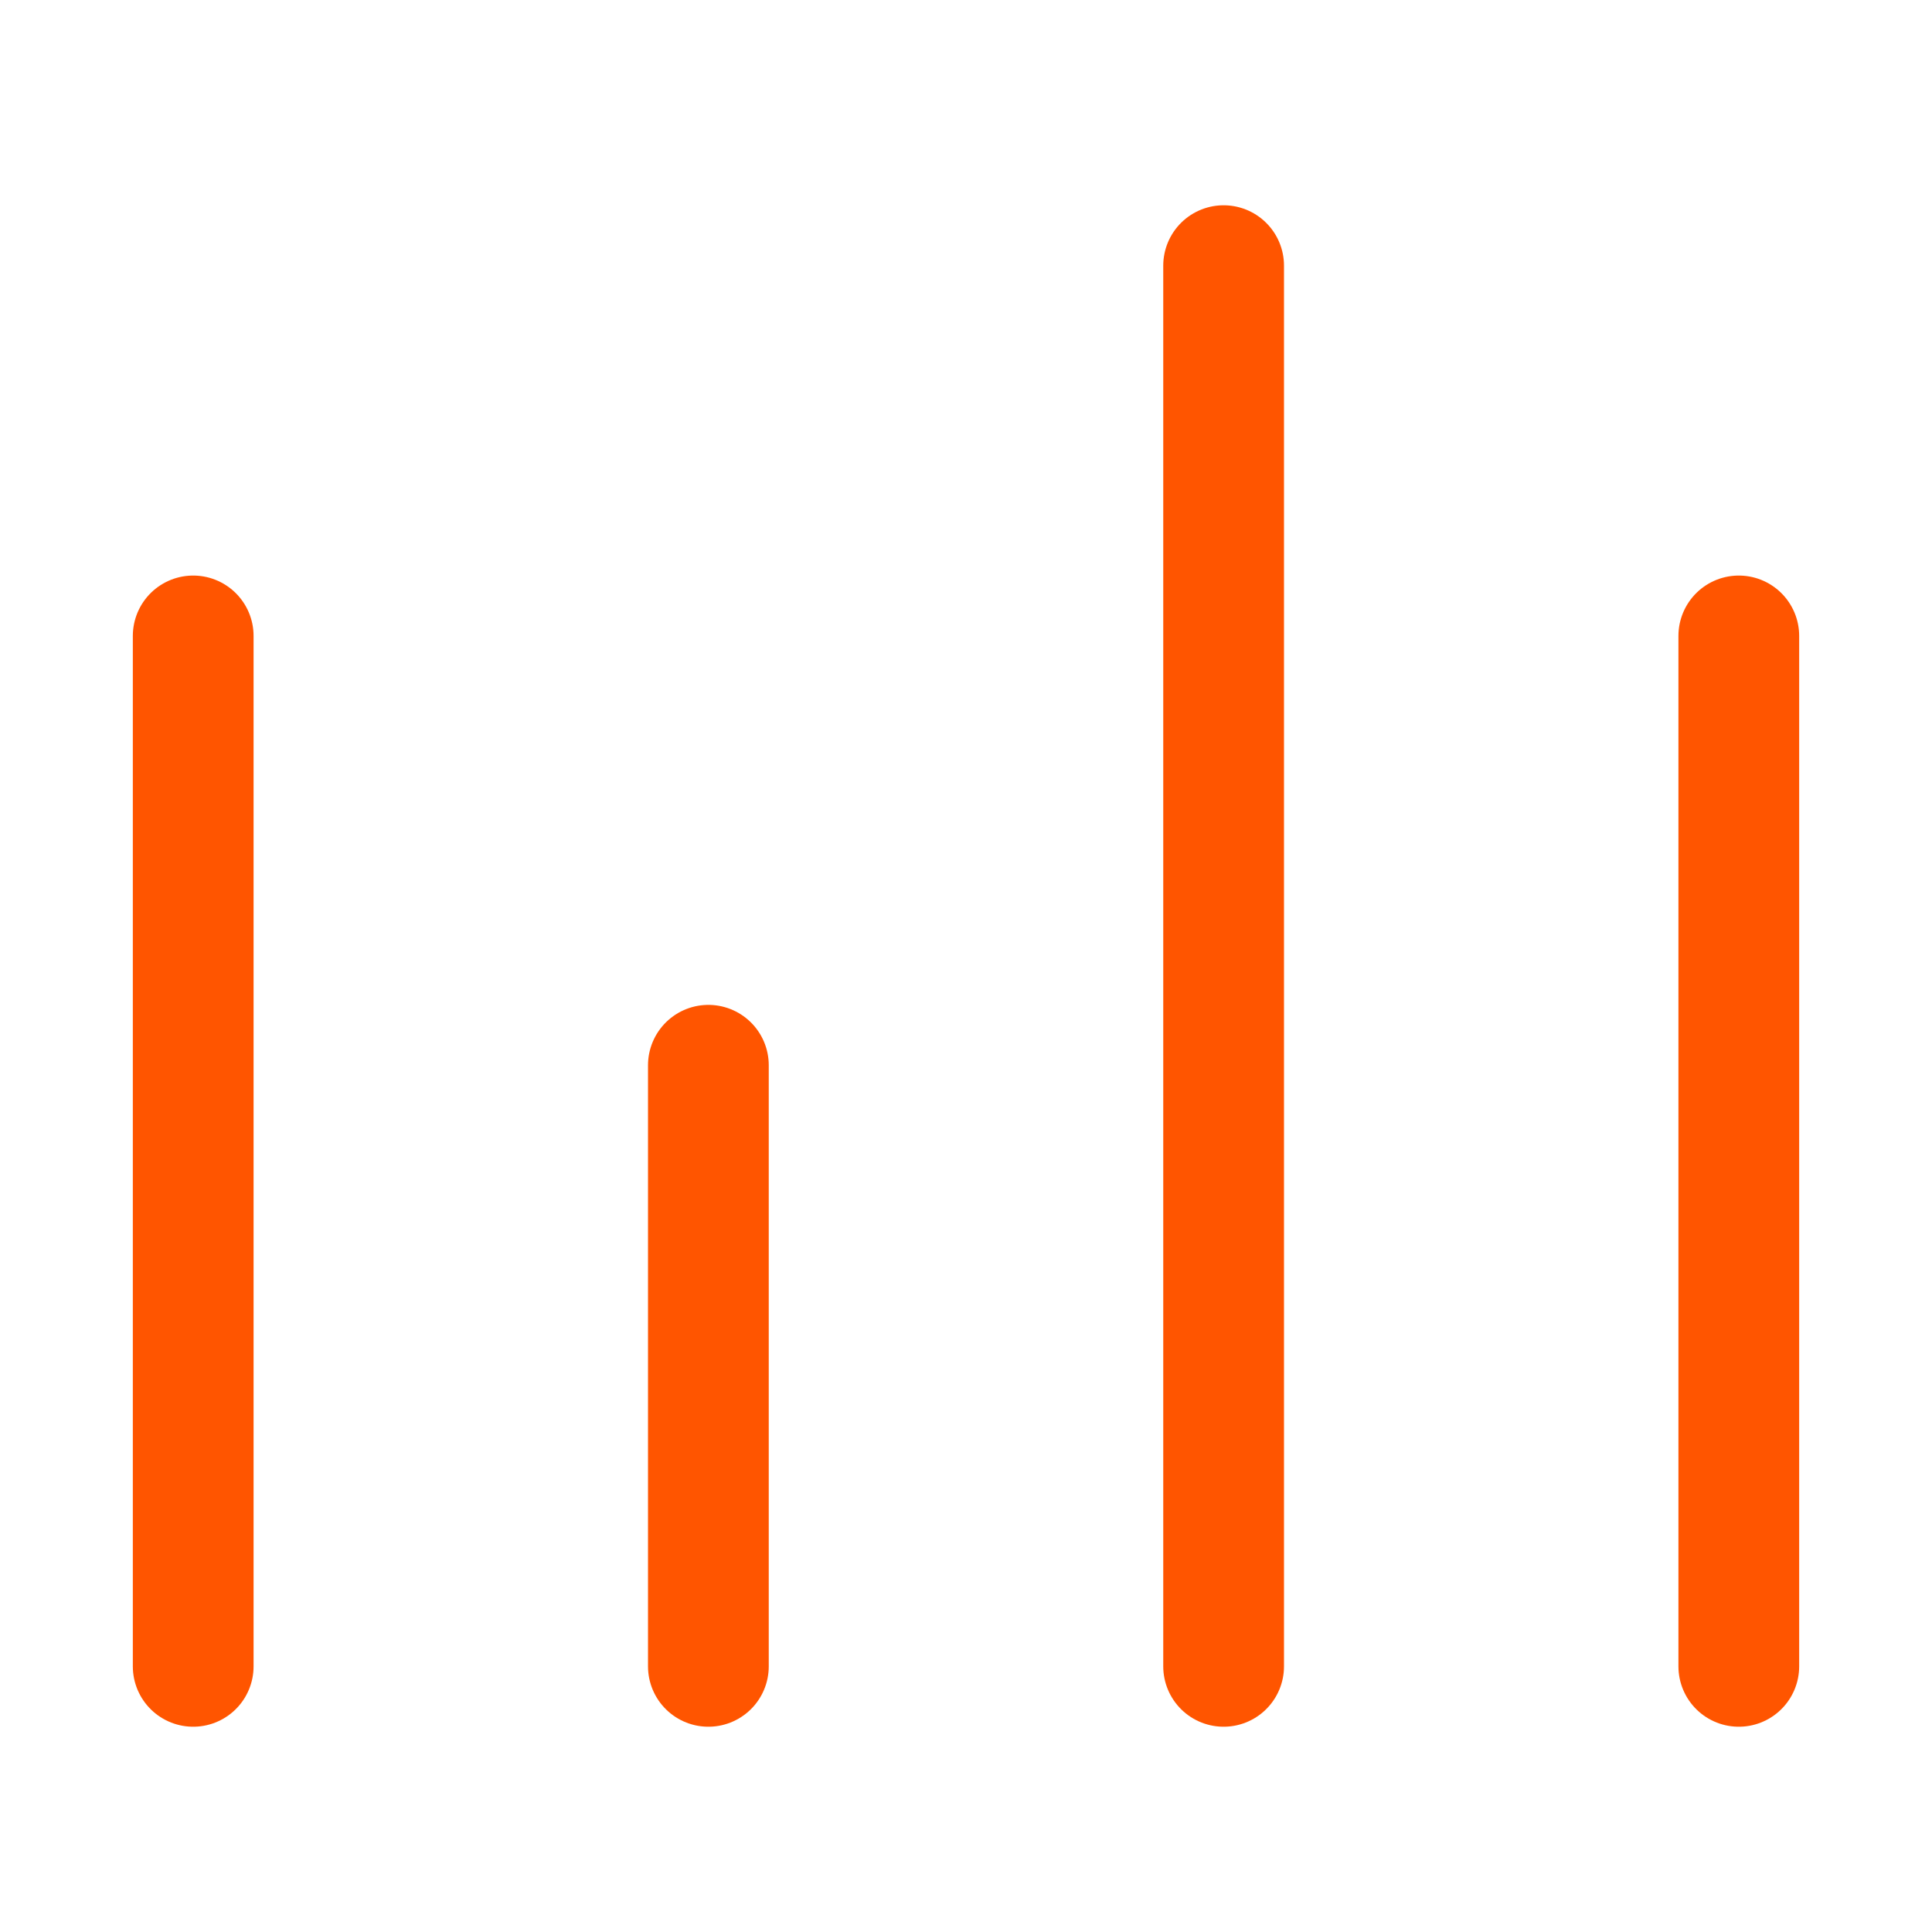
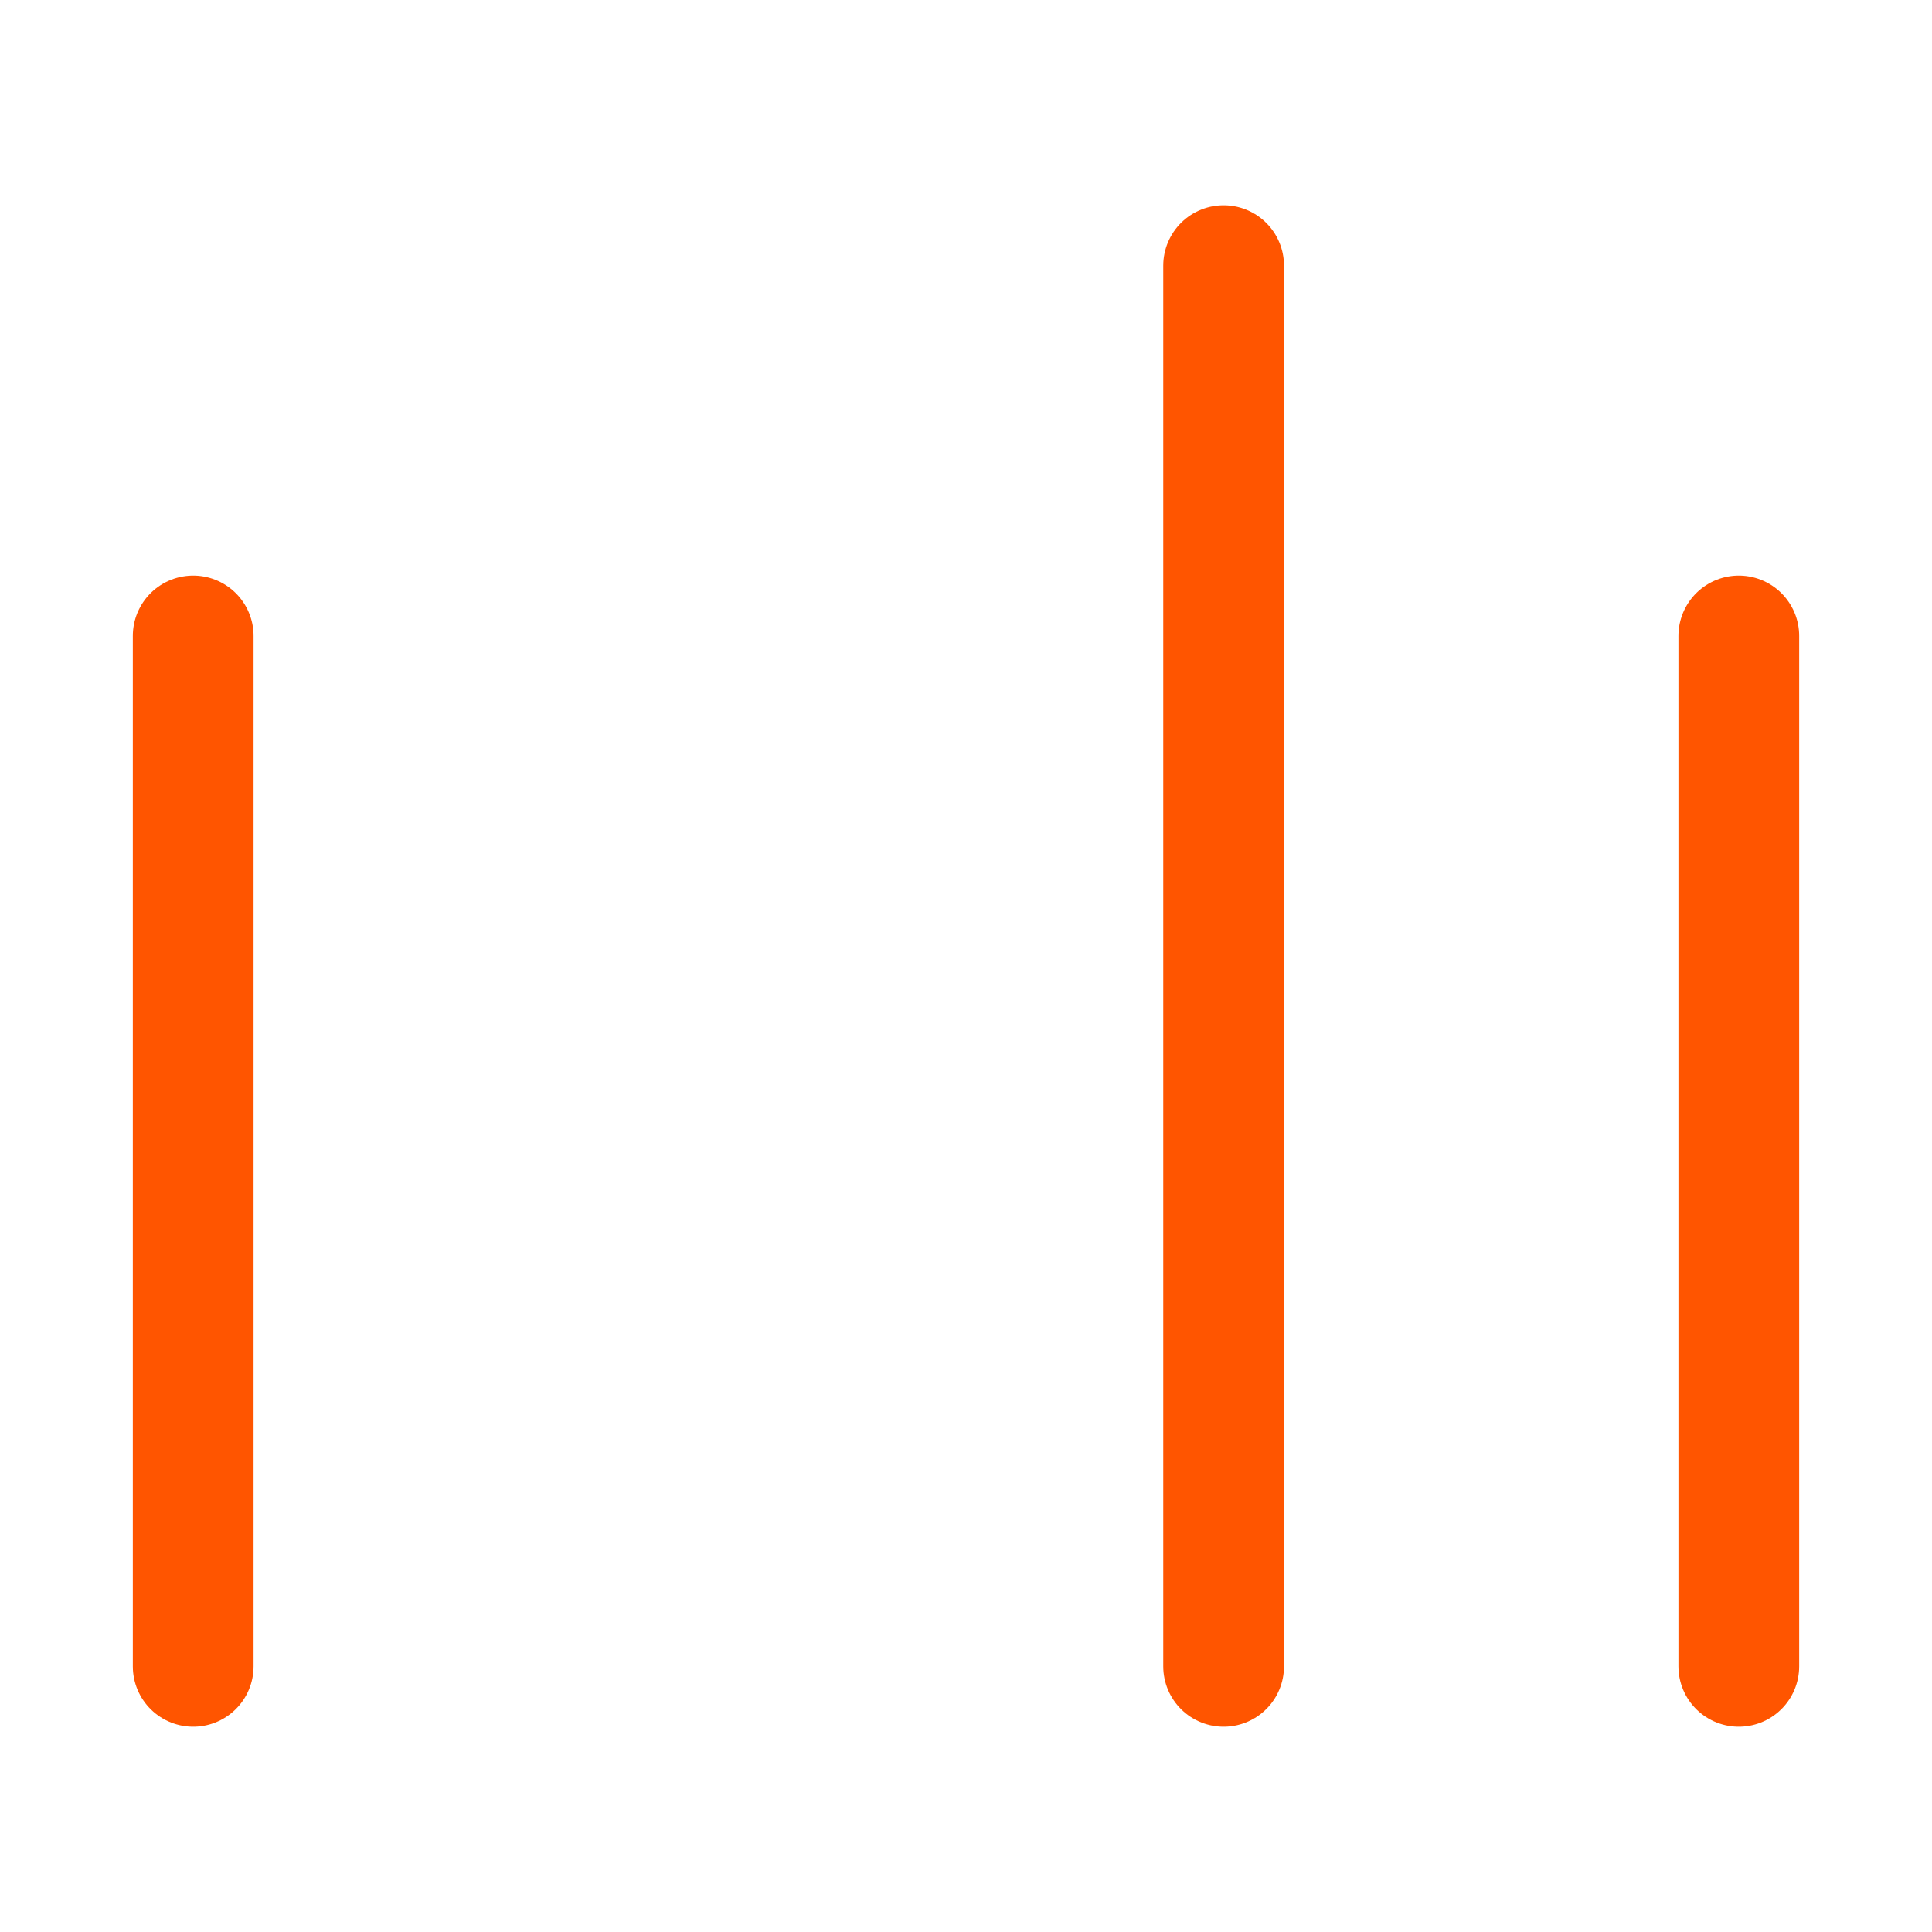
<svg xmlns="http://www.w3.org/2000/svg" width="32" height="32" viewBox="0 0 32 32" fill="none">
-   <path d="M3.2 27.6V10.533M11.733 27.6V17.644M20.267 27.6V4.4M28.8 27.6V10.533" stroke="#FF5500" stroke-width="2" stroke-linecap="round" stroke-linejoin="round" />
+   <path d="M3.2 27.6V10.533M11.733 27.6M20.267 27.6V4.4M28.8 27.6V10.533" stroke="#FF5500" stroke-width="2" stroke-linecap="round" stroke-linejoin="round" />
</svg>